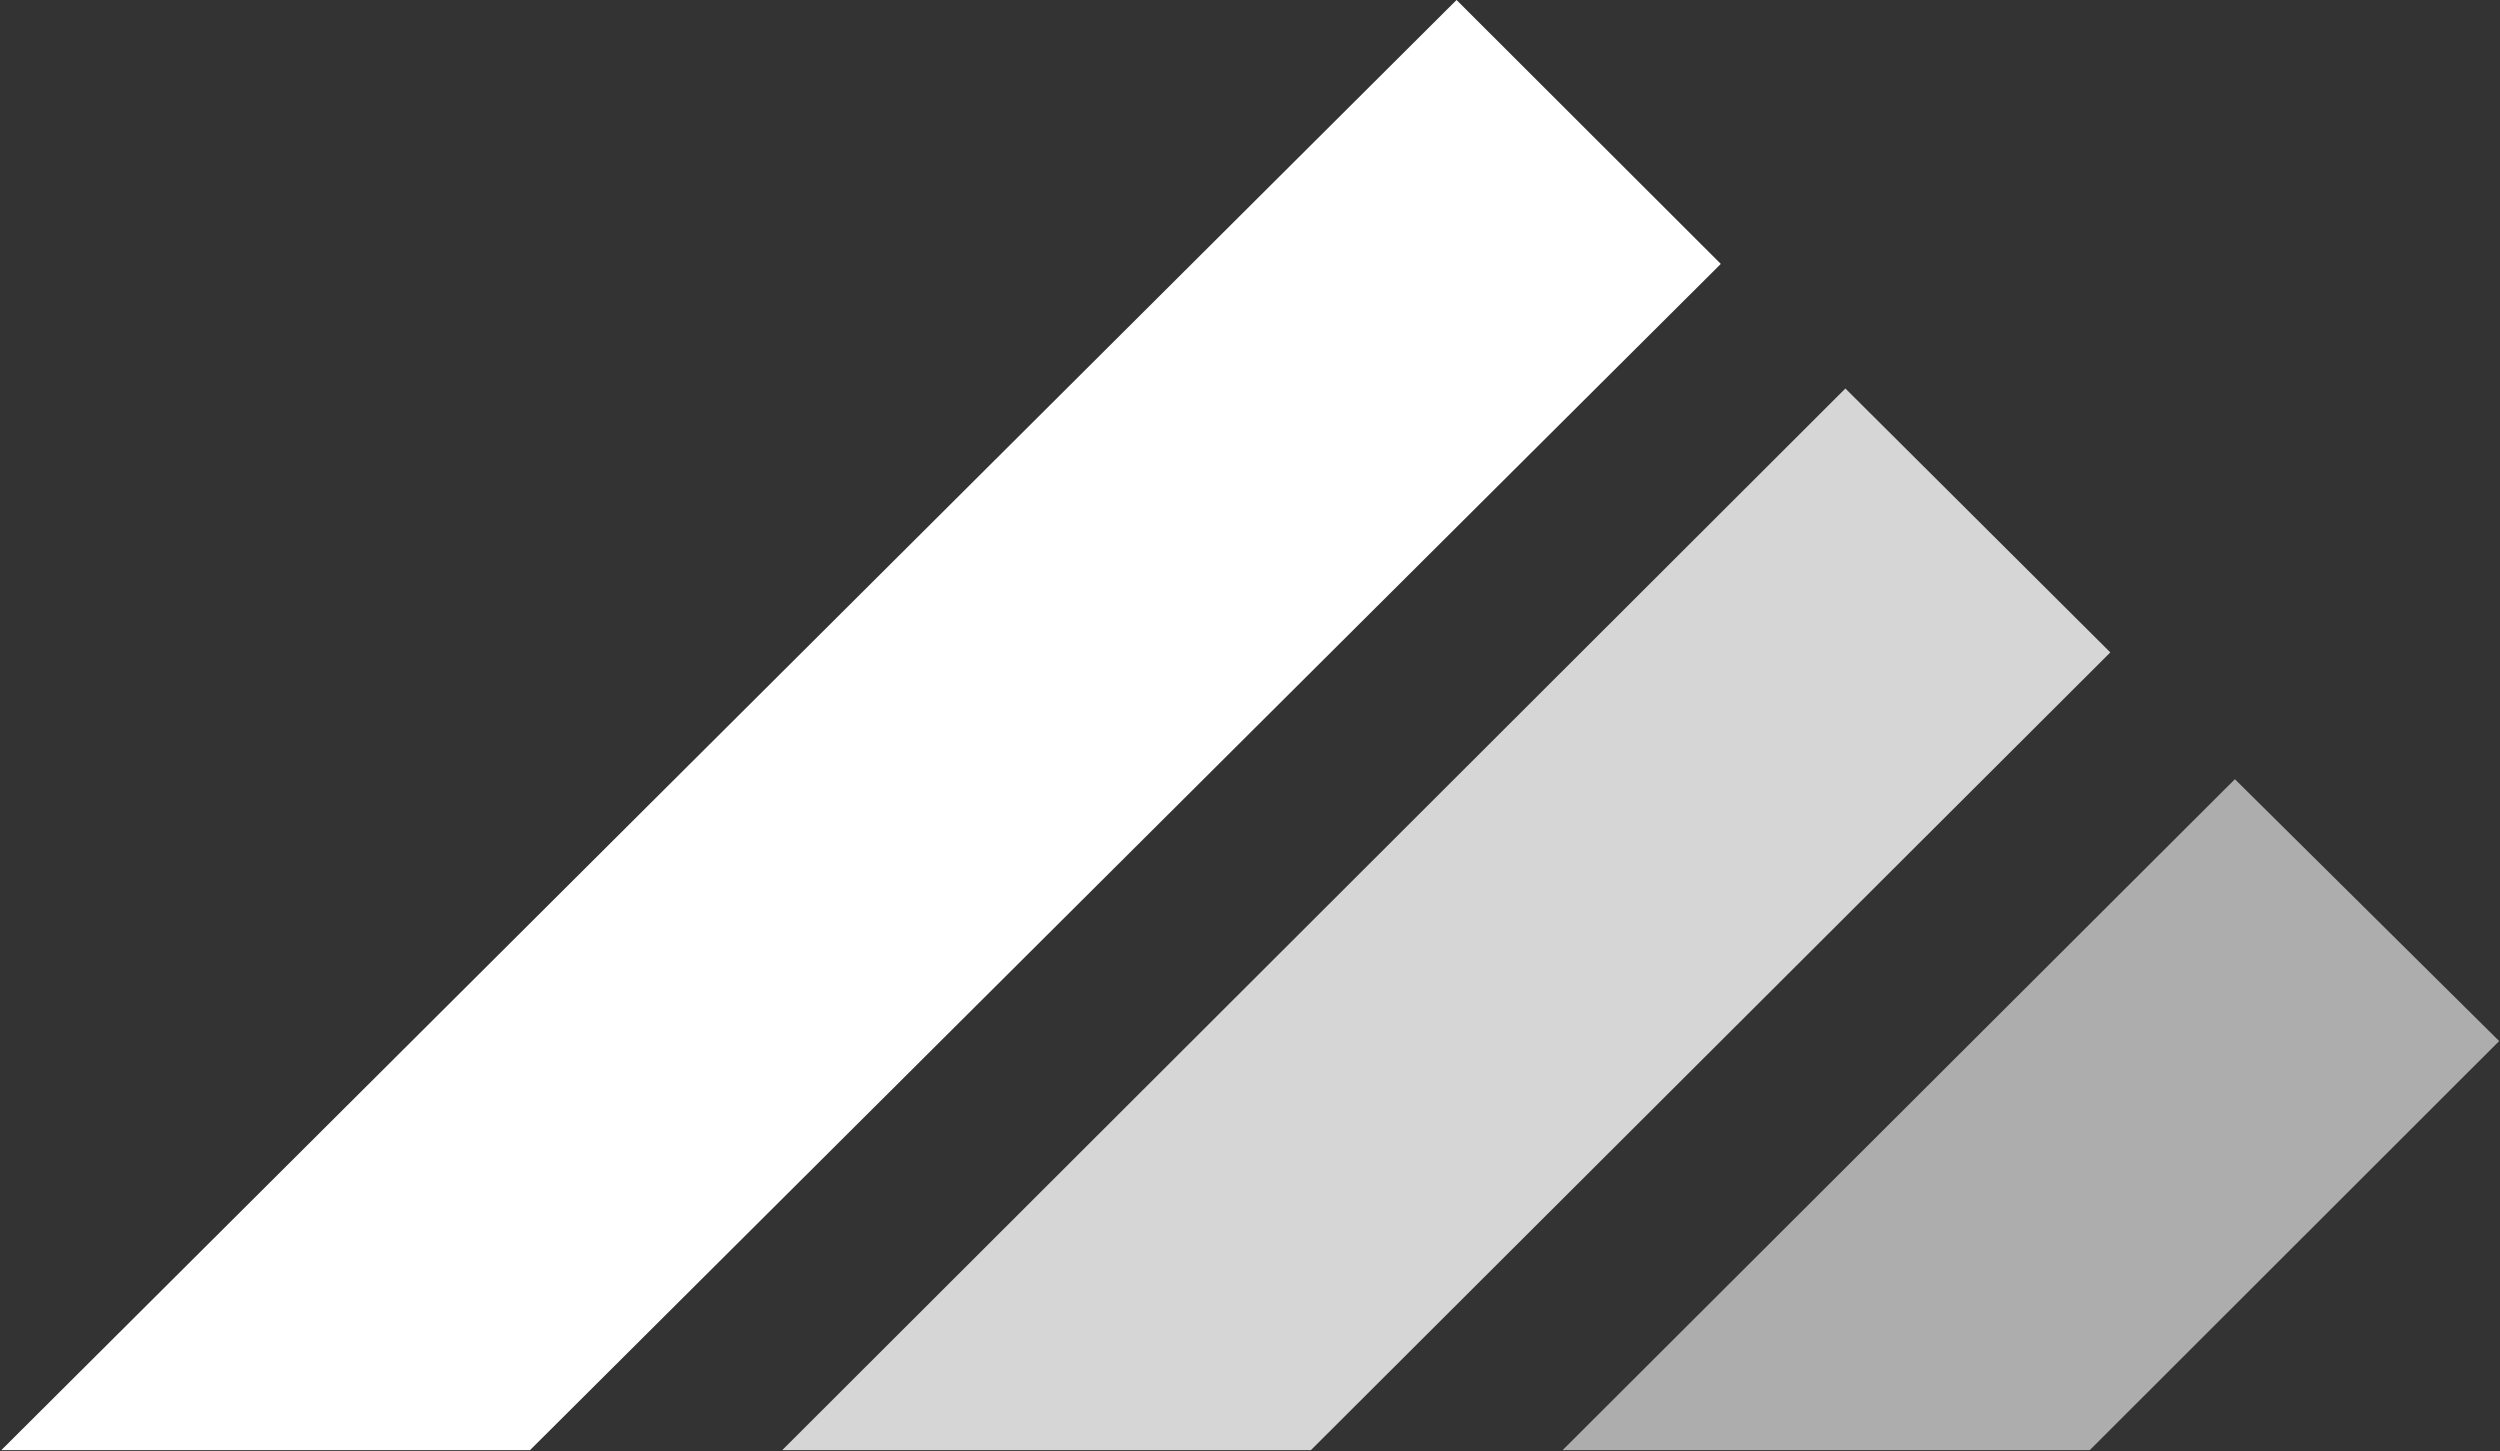
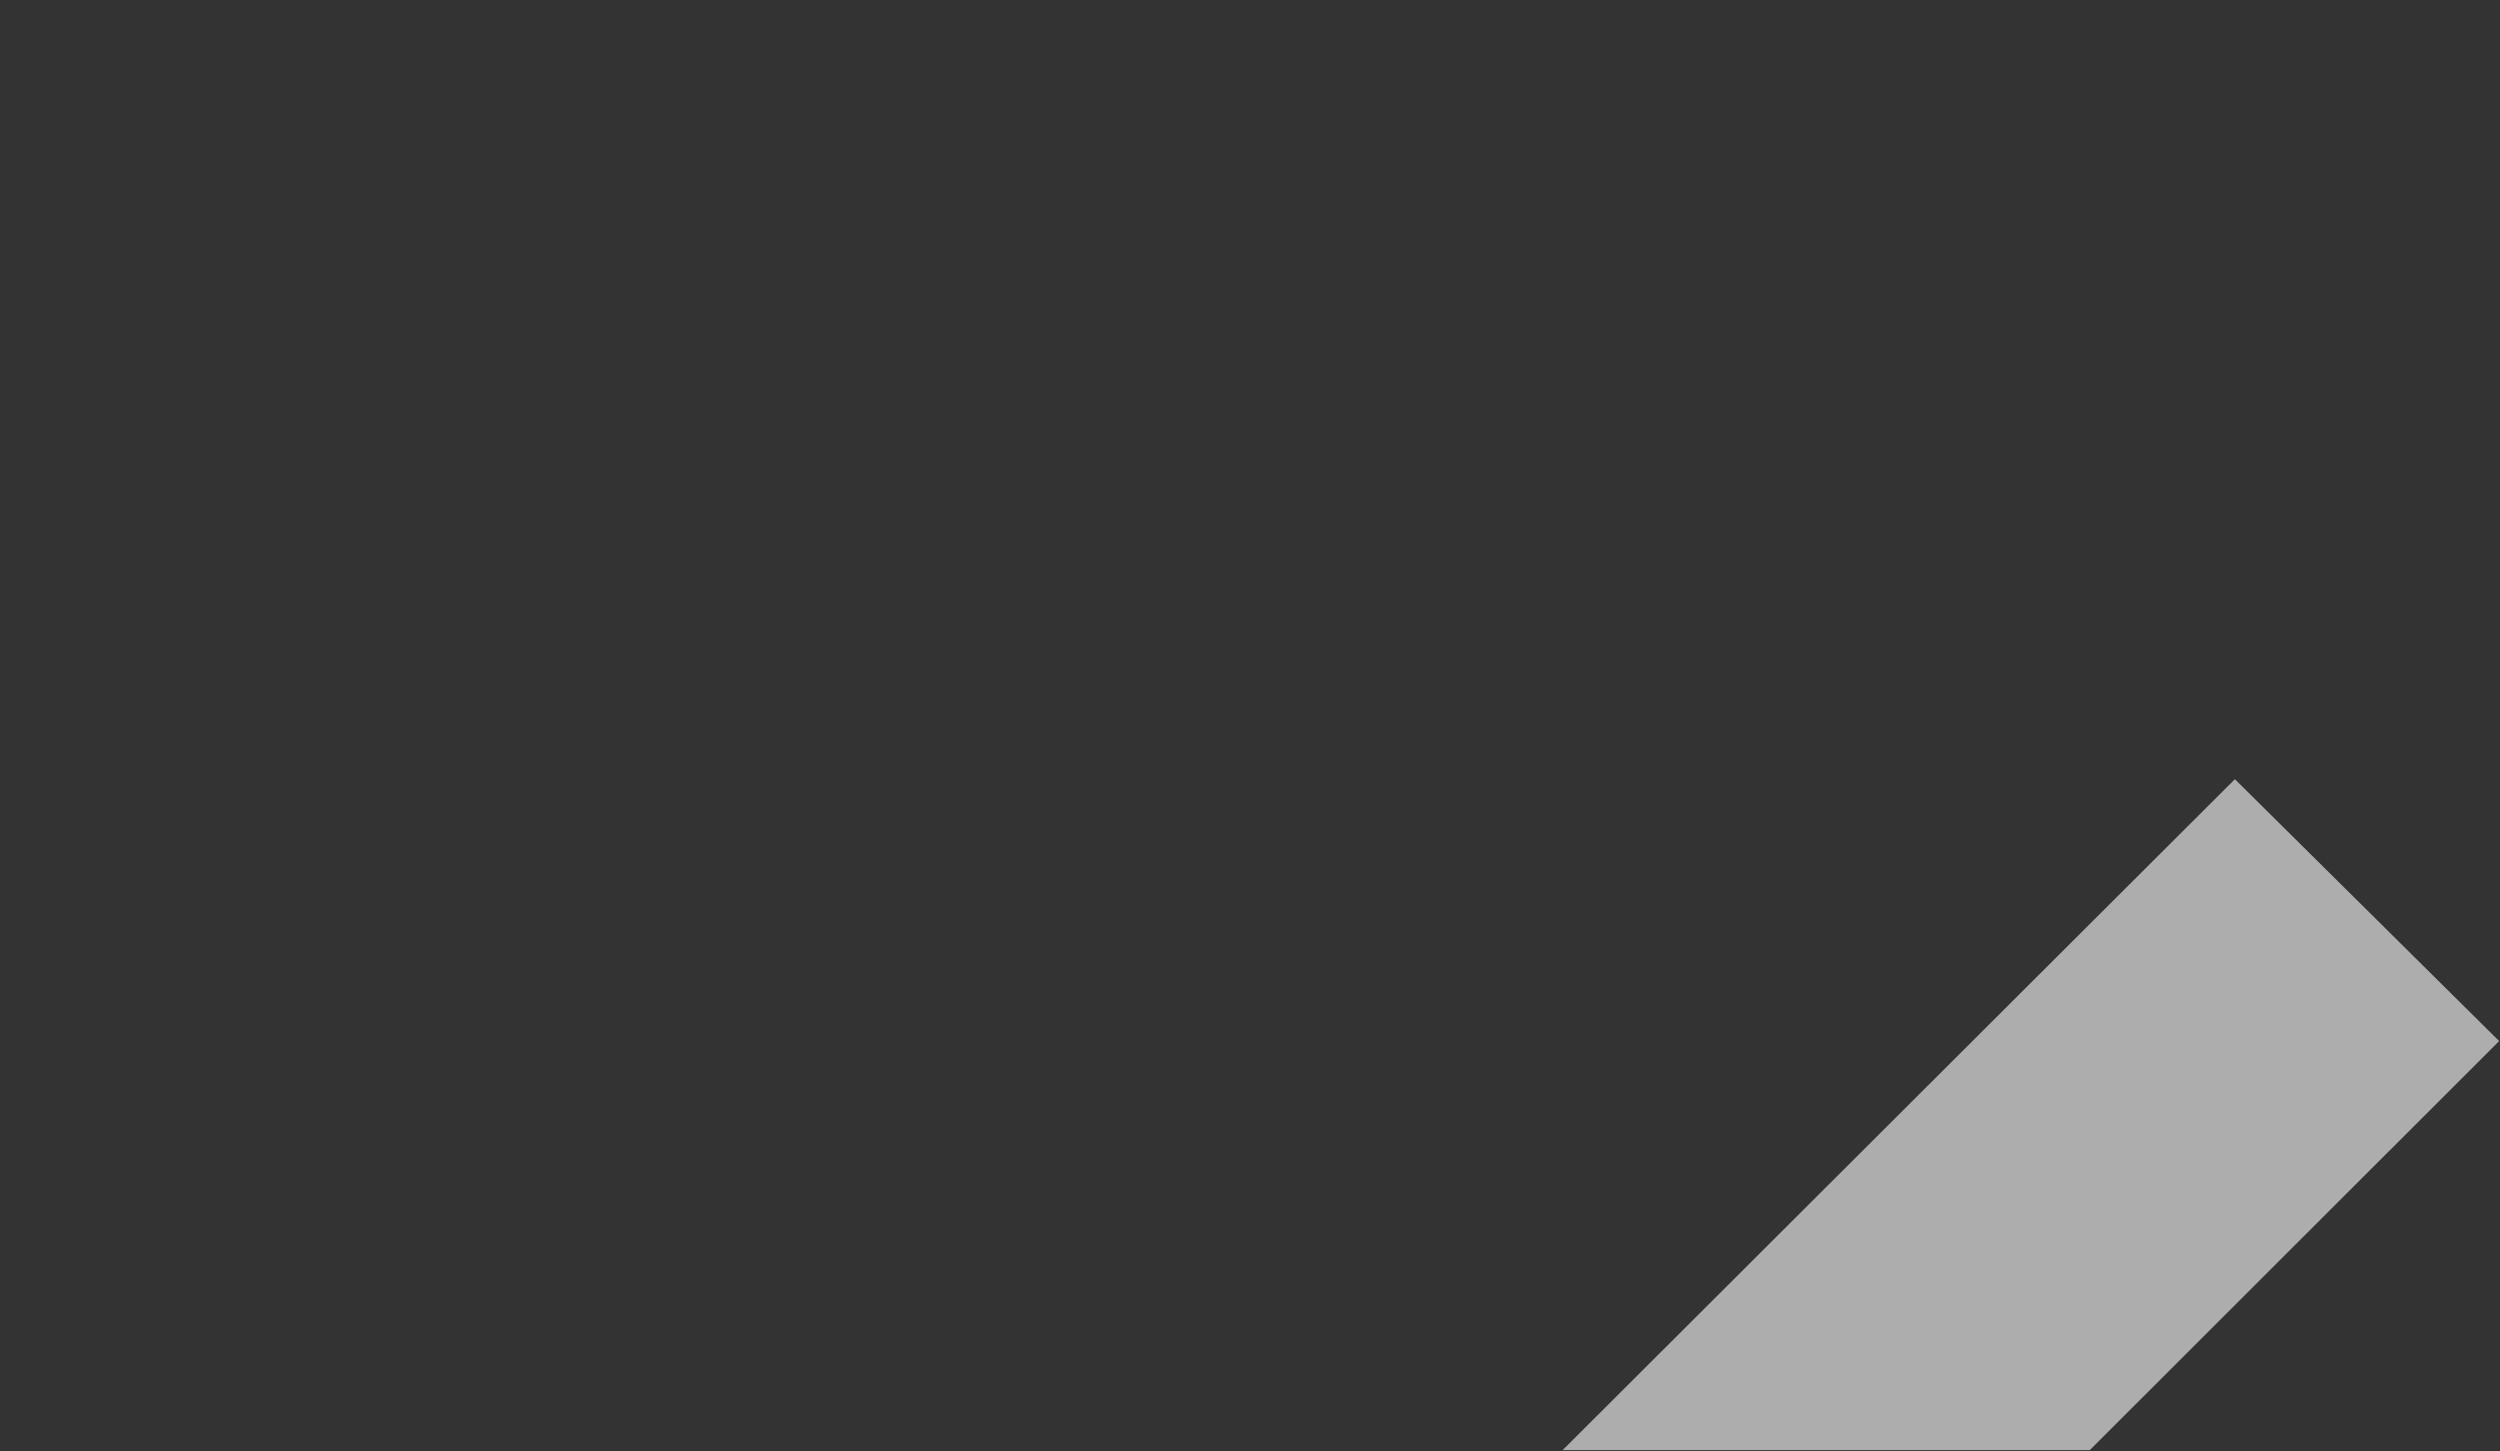
<svg xmlns="http://www.w3.org/2000/svg" version="1.2" viewBox="0 0 1473 855" width="1473" height="855">
  <rect x="0" y="0" width="1473" height="855" fill="#333333" stroke="none" />
  <title>GPOR_BIG copy-svg</title>
  <defs>
    <clipPath clipPathUnits="userSpaceOnUse" id="cp1">
      <path d="m-2733.06 0h4751.52v2317.17h-4751.52z" />
    </clipPath>
  </defs>
  <style>
		.s0 { opacity: .8;fill: #ffffff } 
		.s1 { fill: #ffffff } 
		.s2 { opacity: .6;fill: #ffffff } 
	</style>
  <g id="Clip-Path: Clip-Path" clip-path="url(#cp1)">
    <g id="Clip-Path">
      <g id="Layer">
        <g id="Layer">
-           <path id="Layer" class="s0" d="m460.9 854.4h311.5l471-470-156.1-155.5z" />
-           <path id="Layer" class="s1" d="m858.2 0l-857.4 854.4h311.5l701.6-698.9z" />
          <path id="Layer" class="s2" d="m1316.8 459.1l-396.1 395.3h310.6l241.2-241z" />
        </g>
      </g>
    </g>
  </g>
</svg>